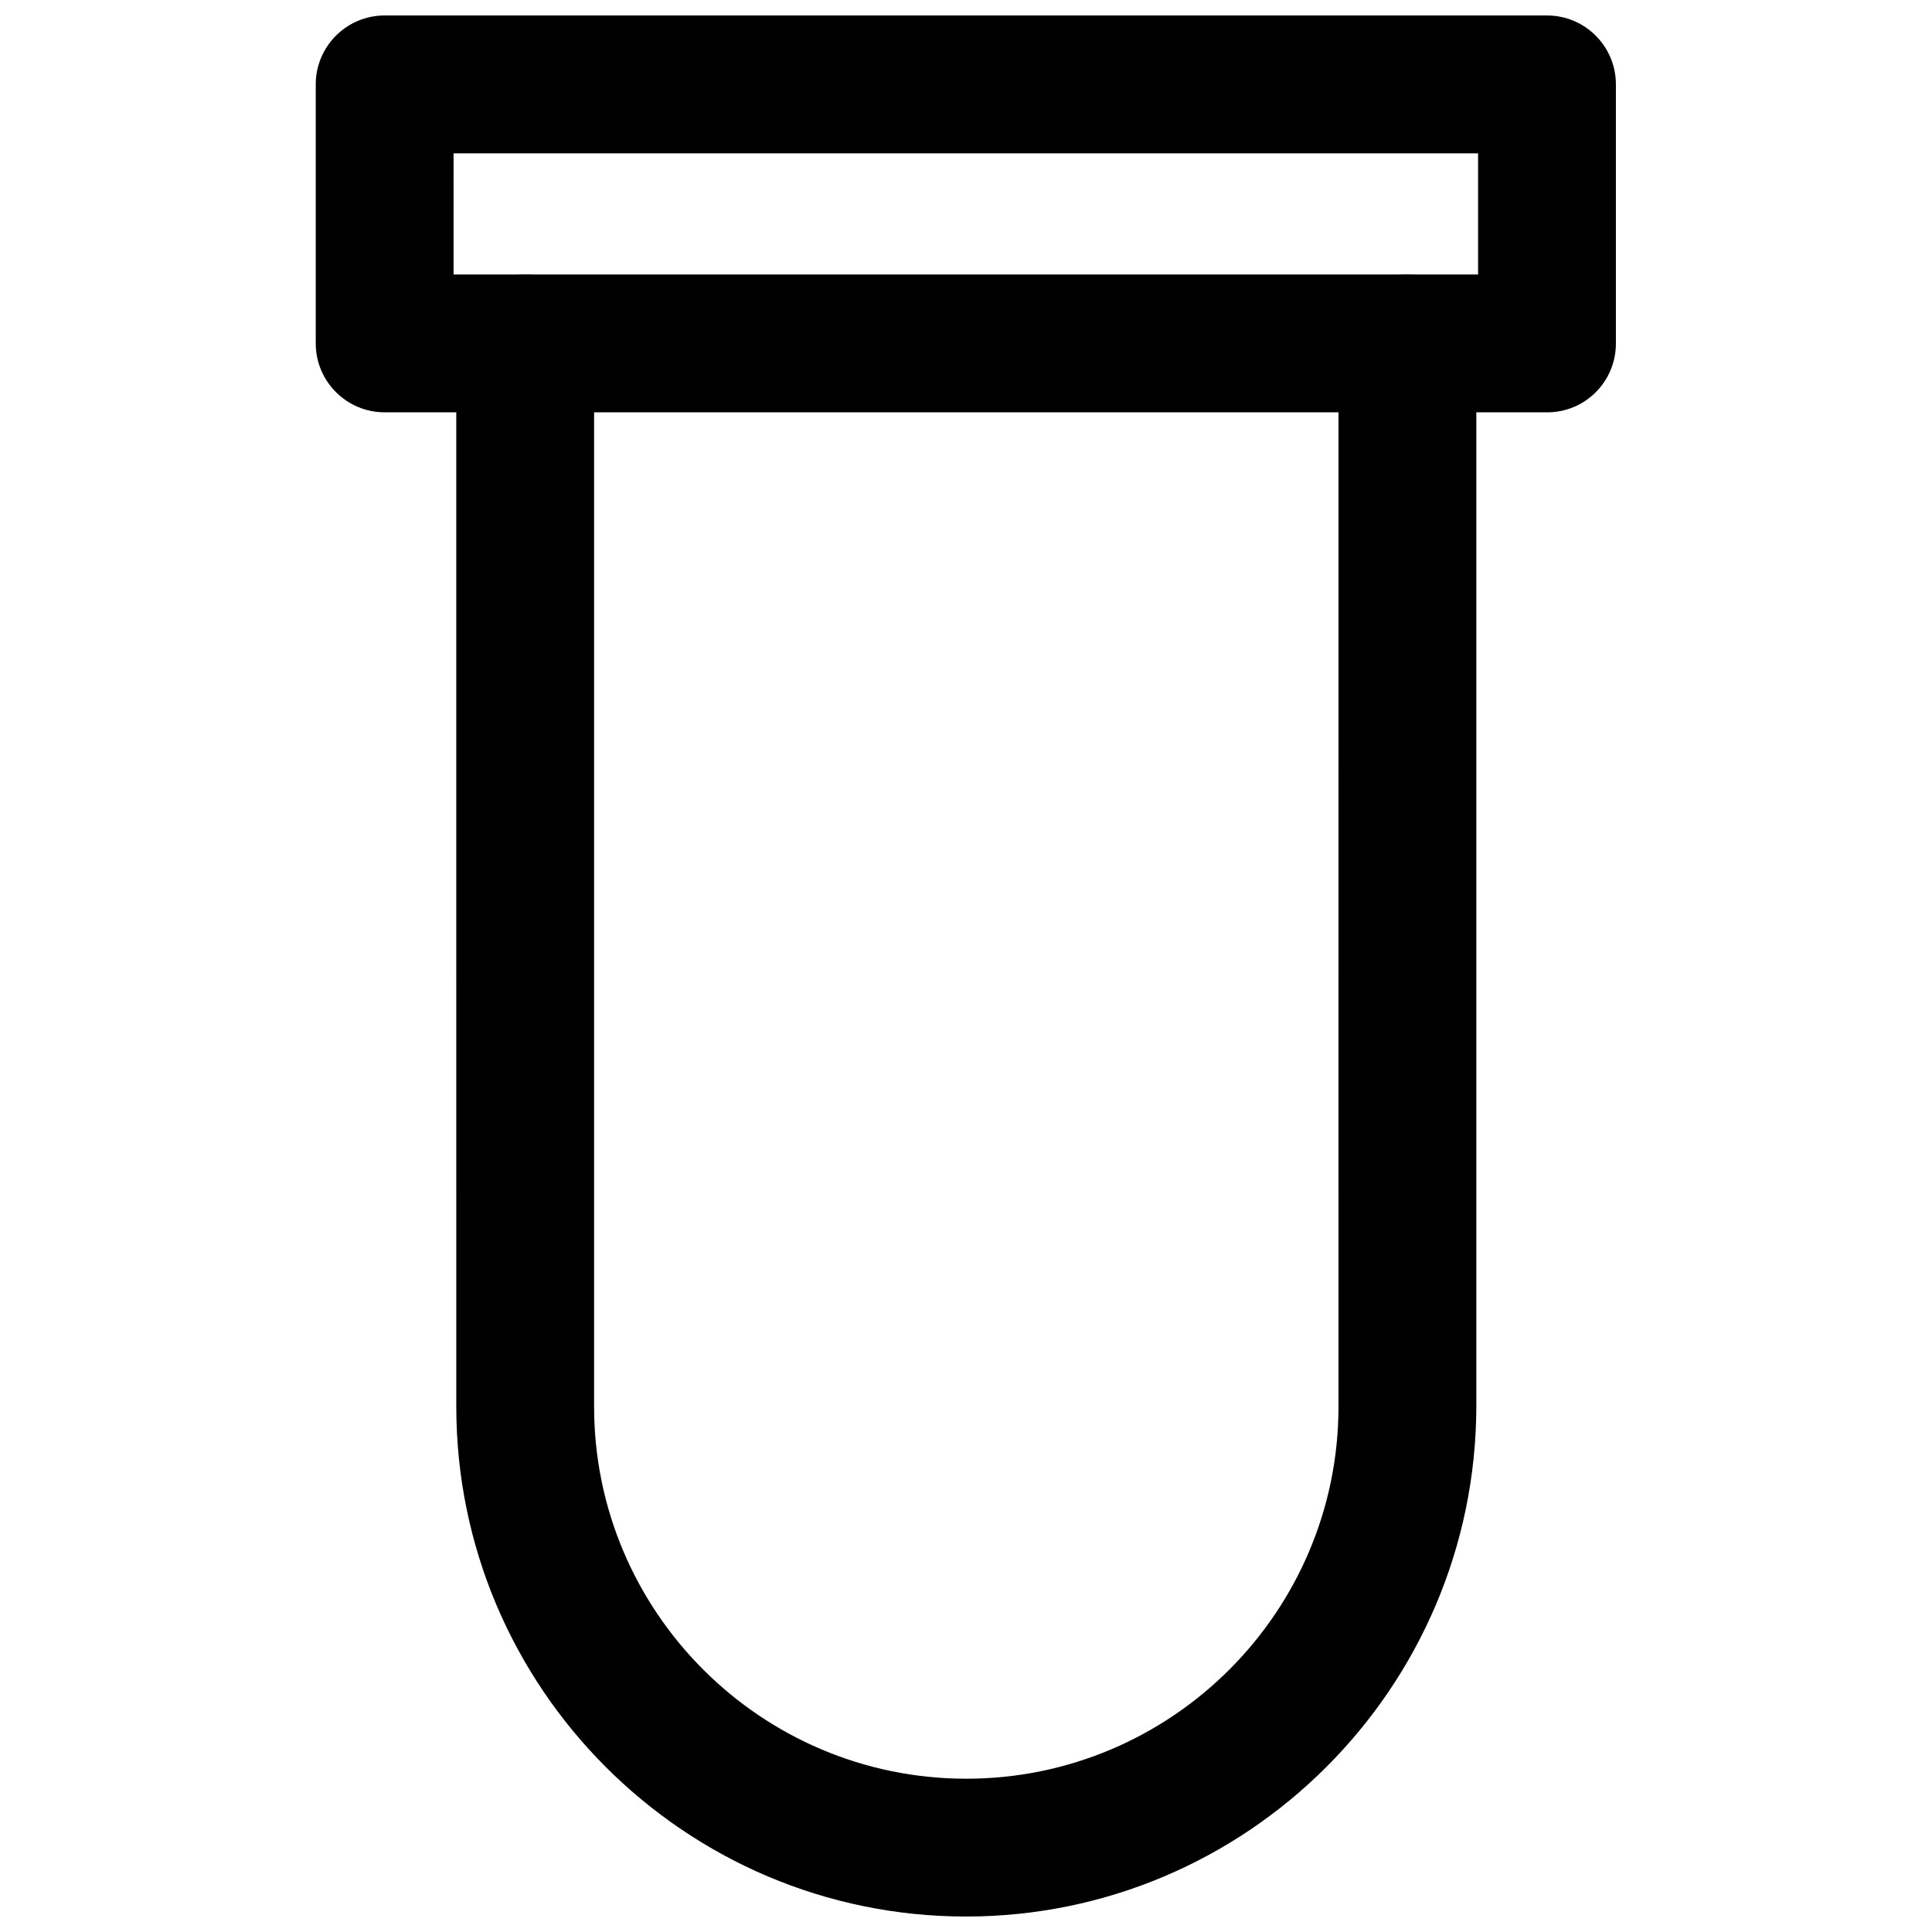
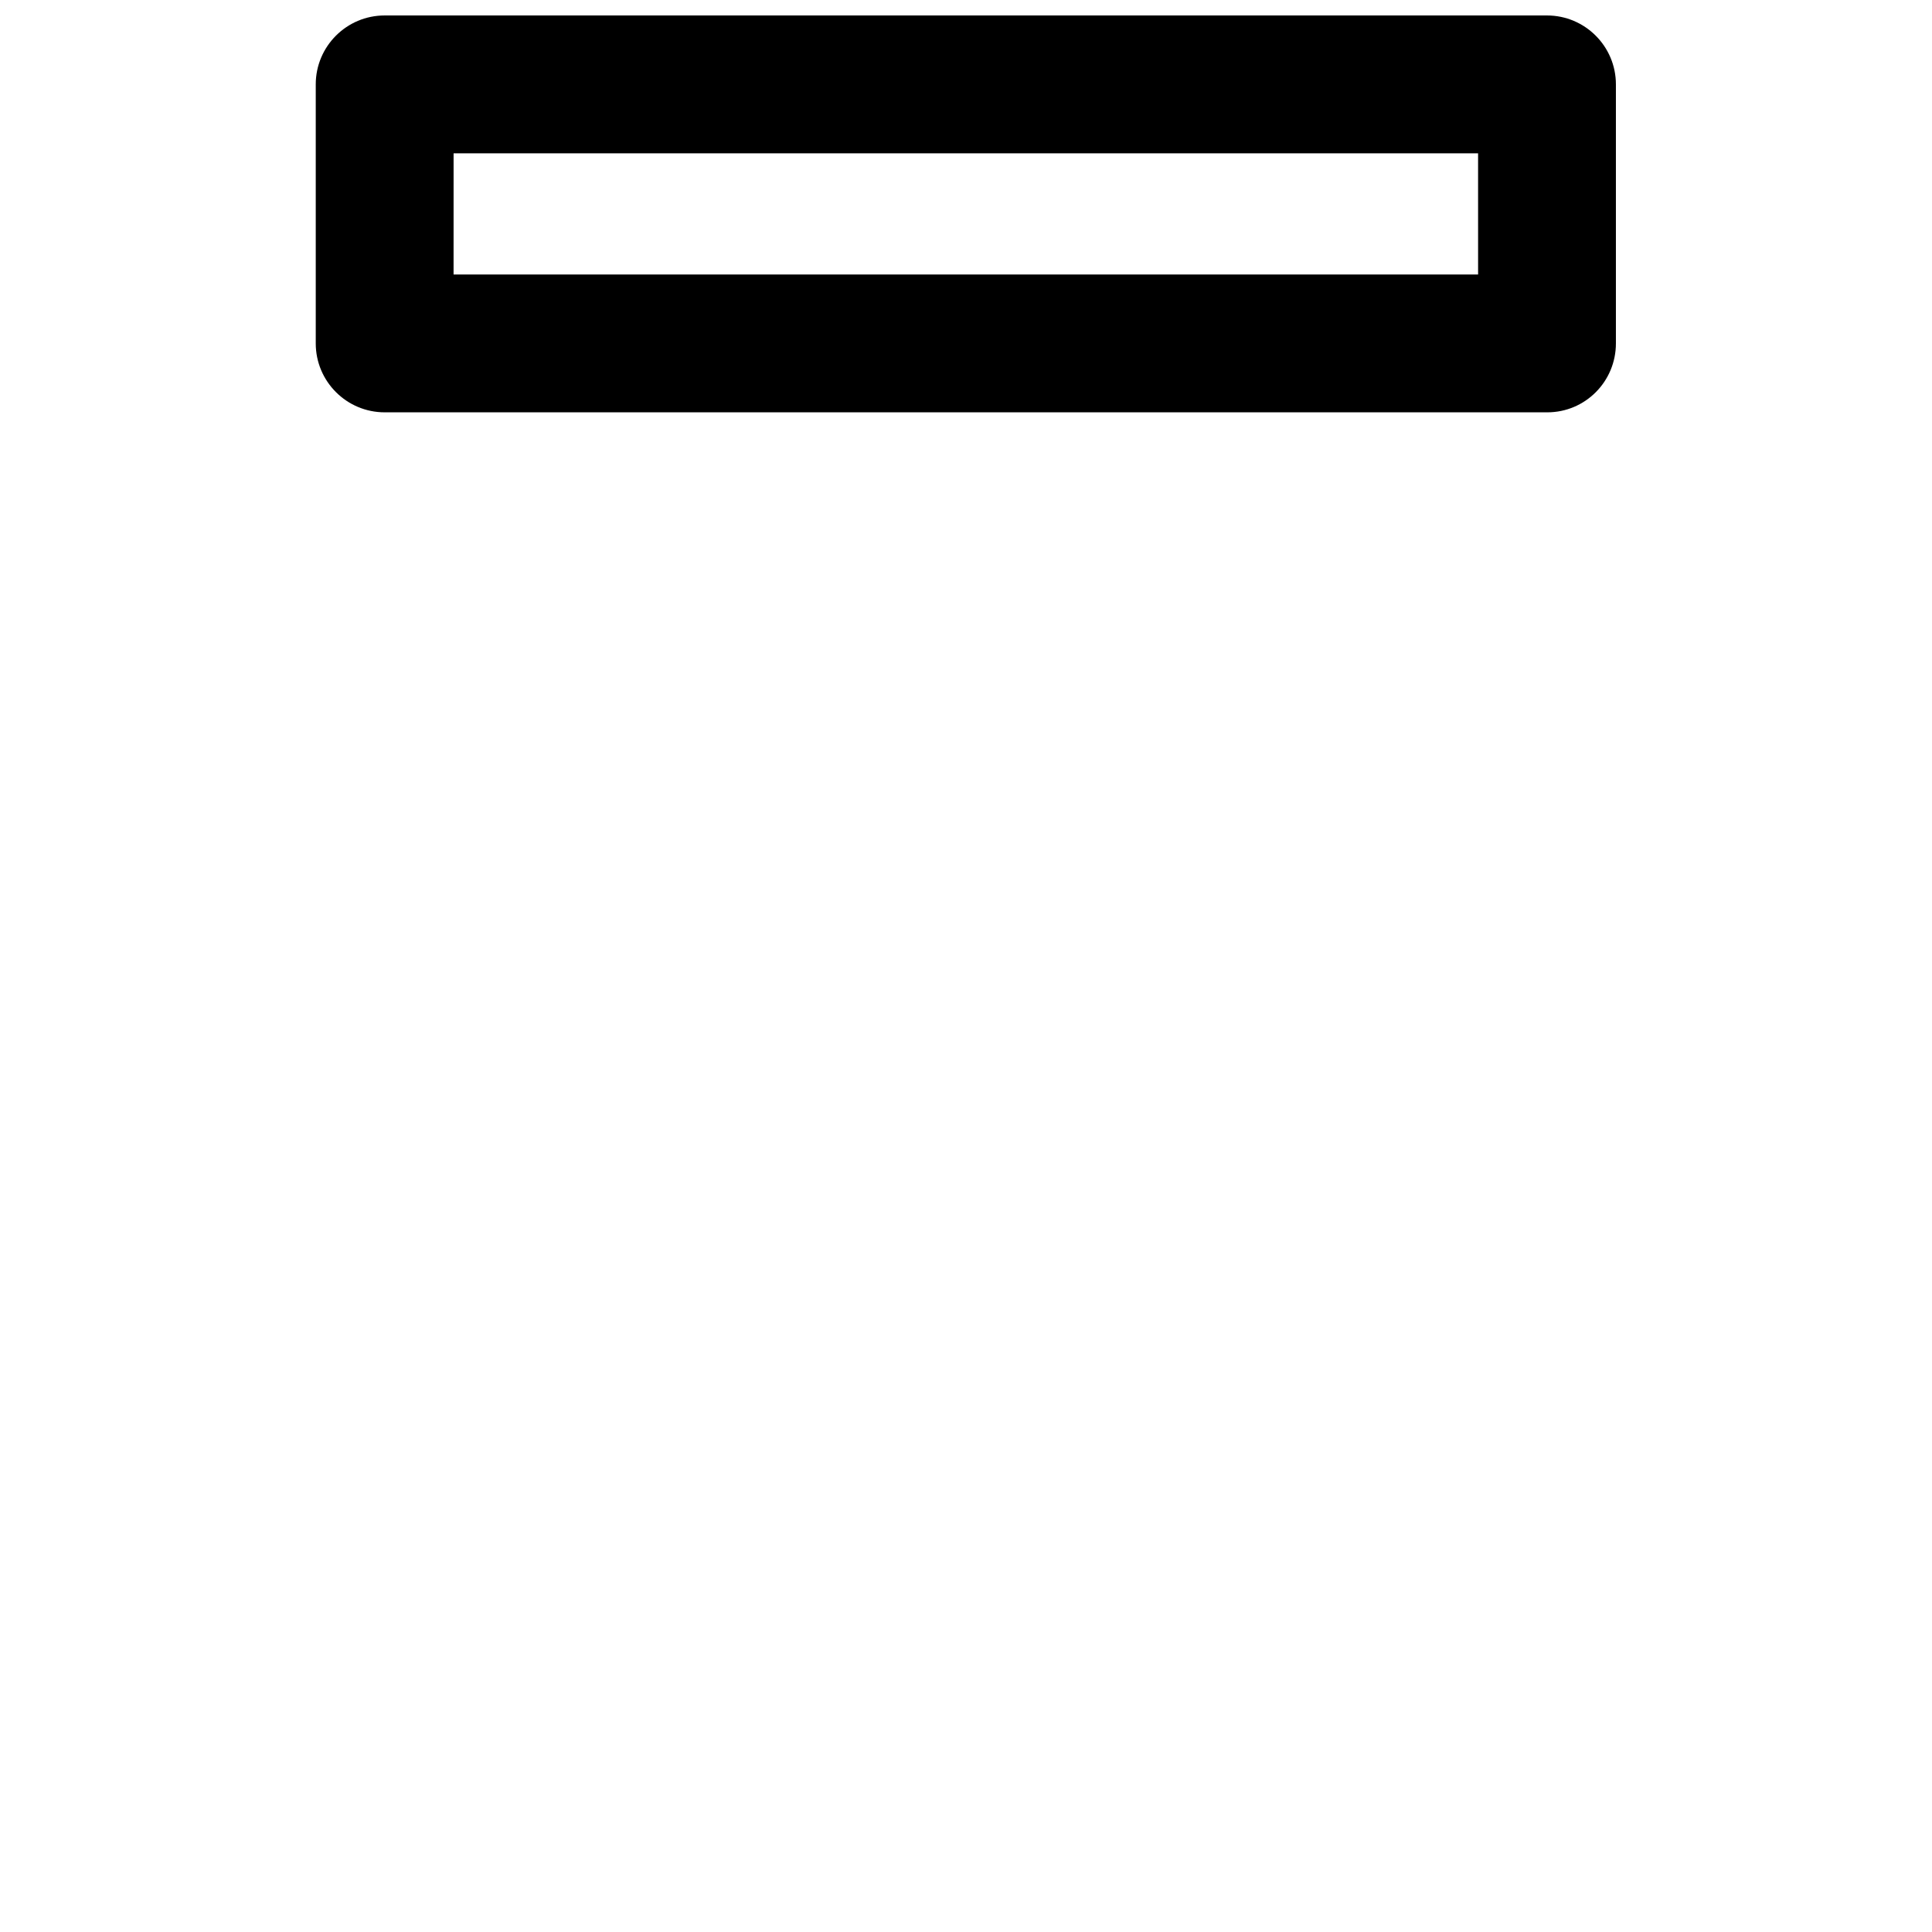
<svg xmlns="http://www.w3.org/2000/svg" width="800px" height="800px" version="1.1" viewBox="144 144 512 512">
  <defs>
    <clipPath id="b">
-       <path d="m264 216h272v435.9h-272z" />
-     </clipPath>
+       </clipPath>
    <clipPath id="a">
      <path d="m227 148.09h346v105.91h-346z" />
    </clipPath>
  </defs>
  <g>
    <g clip-path="url(#b)">
-       <path d="m400 651.9c-74.469 0-135.08-60.613-135.08-135.16l-0.004-281.74c0-10.078 8.188-18.262 18.262-18.262 10.078 0 18.262 8.188 18.262 18.262v281.74c0 54.395 44.242 98.637 98.637 98.637s98.637-44.242 98.637-98.637l0.004-281.74c0-10.078 8.188-18.262 18.262-18.262 10.078 0 18.262 8.188 18.262 18.262v281.74c-0.156 74.551-60.77 135.16-135.24 135.16z" />
-     </g>
+       </g>
    <g clip-path="url(#a)">
      <path d="m554.05 253.27h-308.11c-10.078 0-18.262-8.188-18.262-18.262v-68.648c0-10.078 8.188-18.262 18.262-18.262h308.03c10.078 0 18.262 8.188 18.262 18.262v68.645c0.004 10.078-8.105 18.266-18.18 18.266zm-289.85-36.527h271.51l-0.004-32.117h-271.5z" />
    </g>
  </g>
</svg>